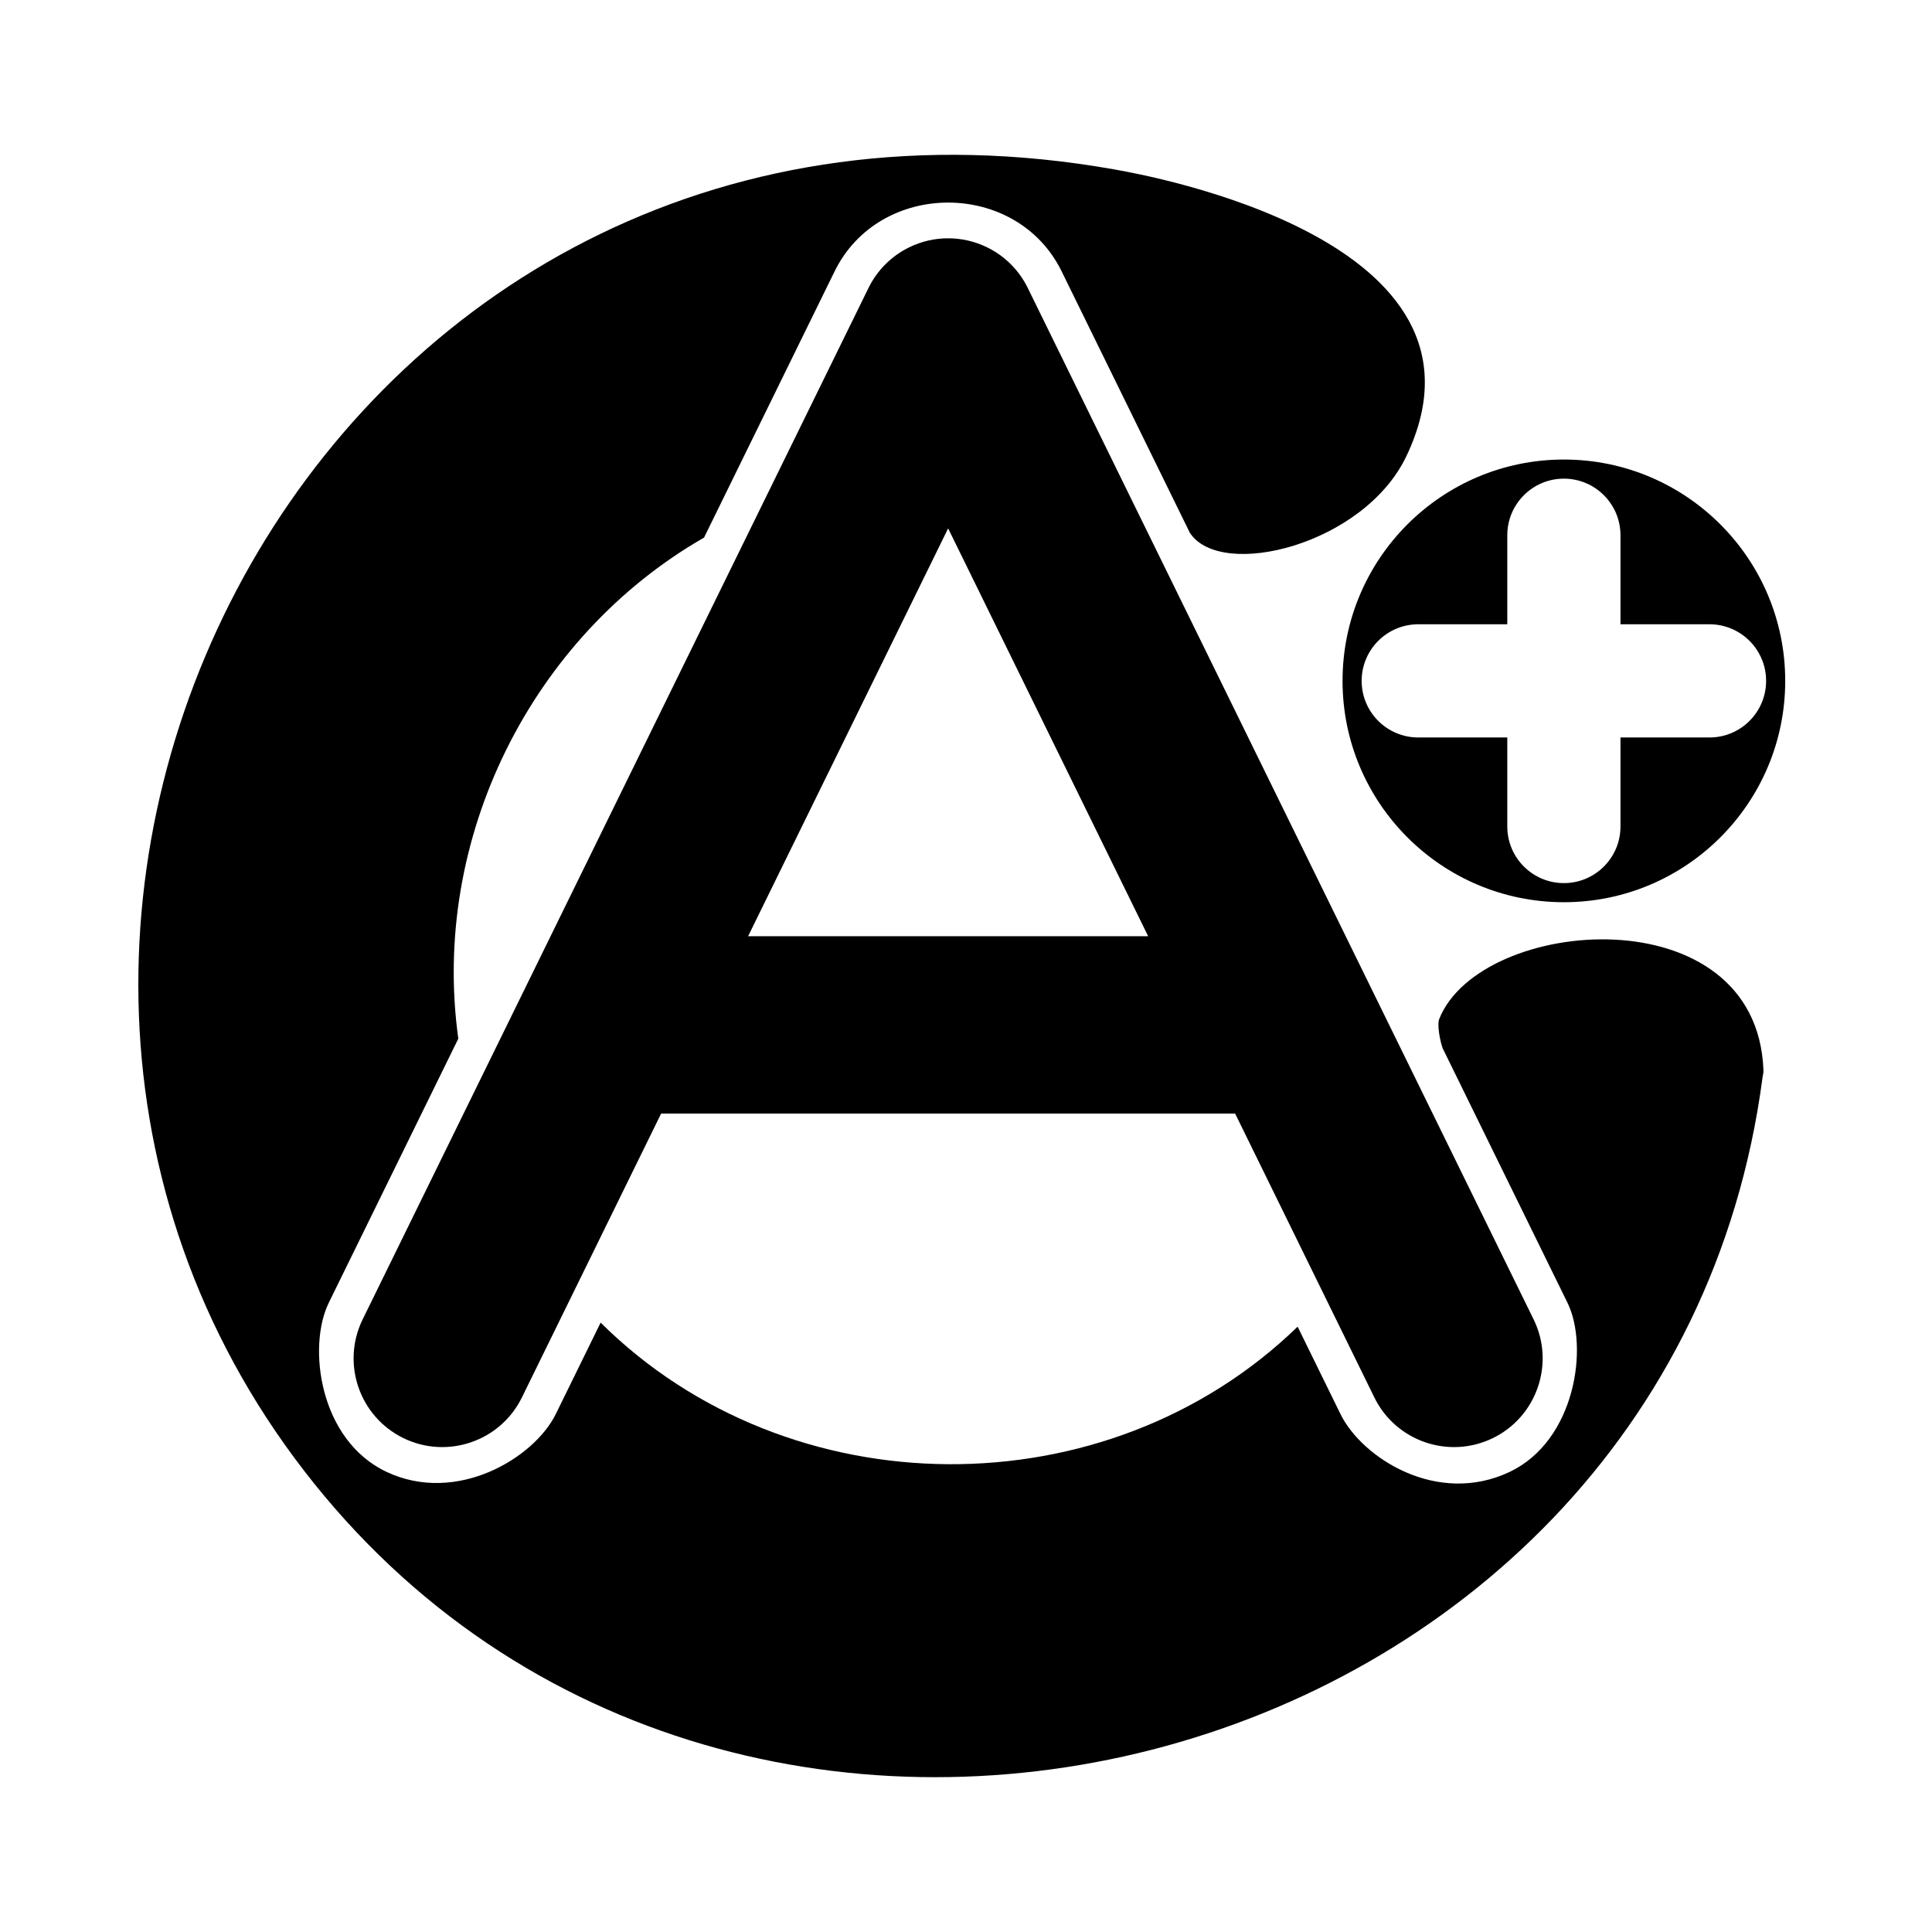
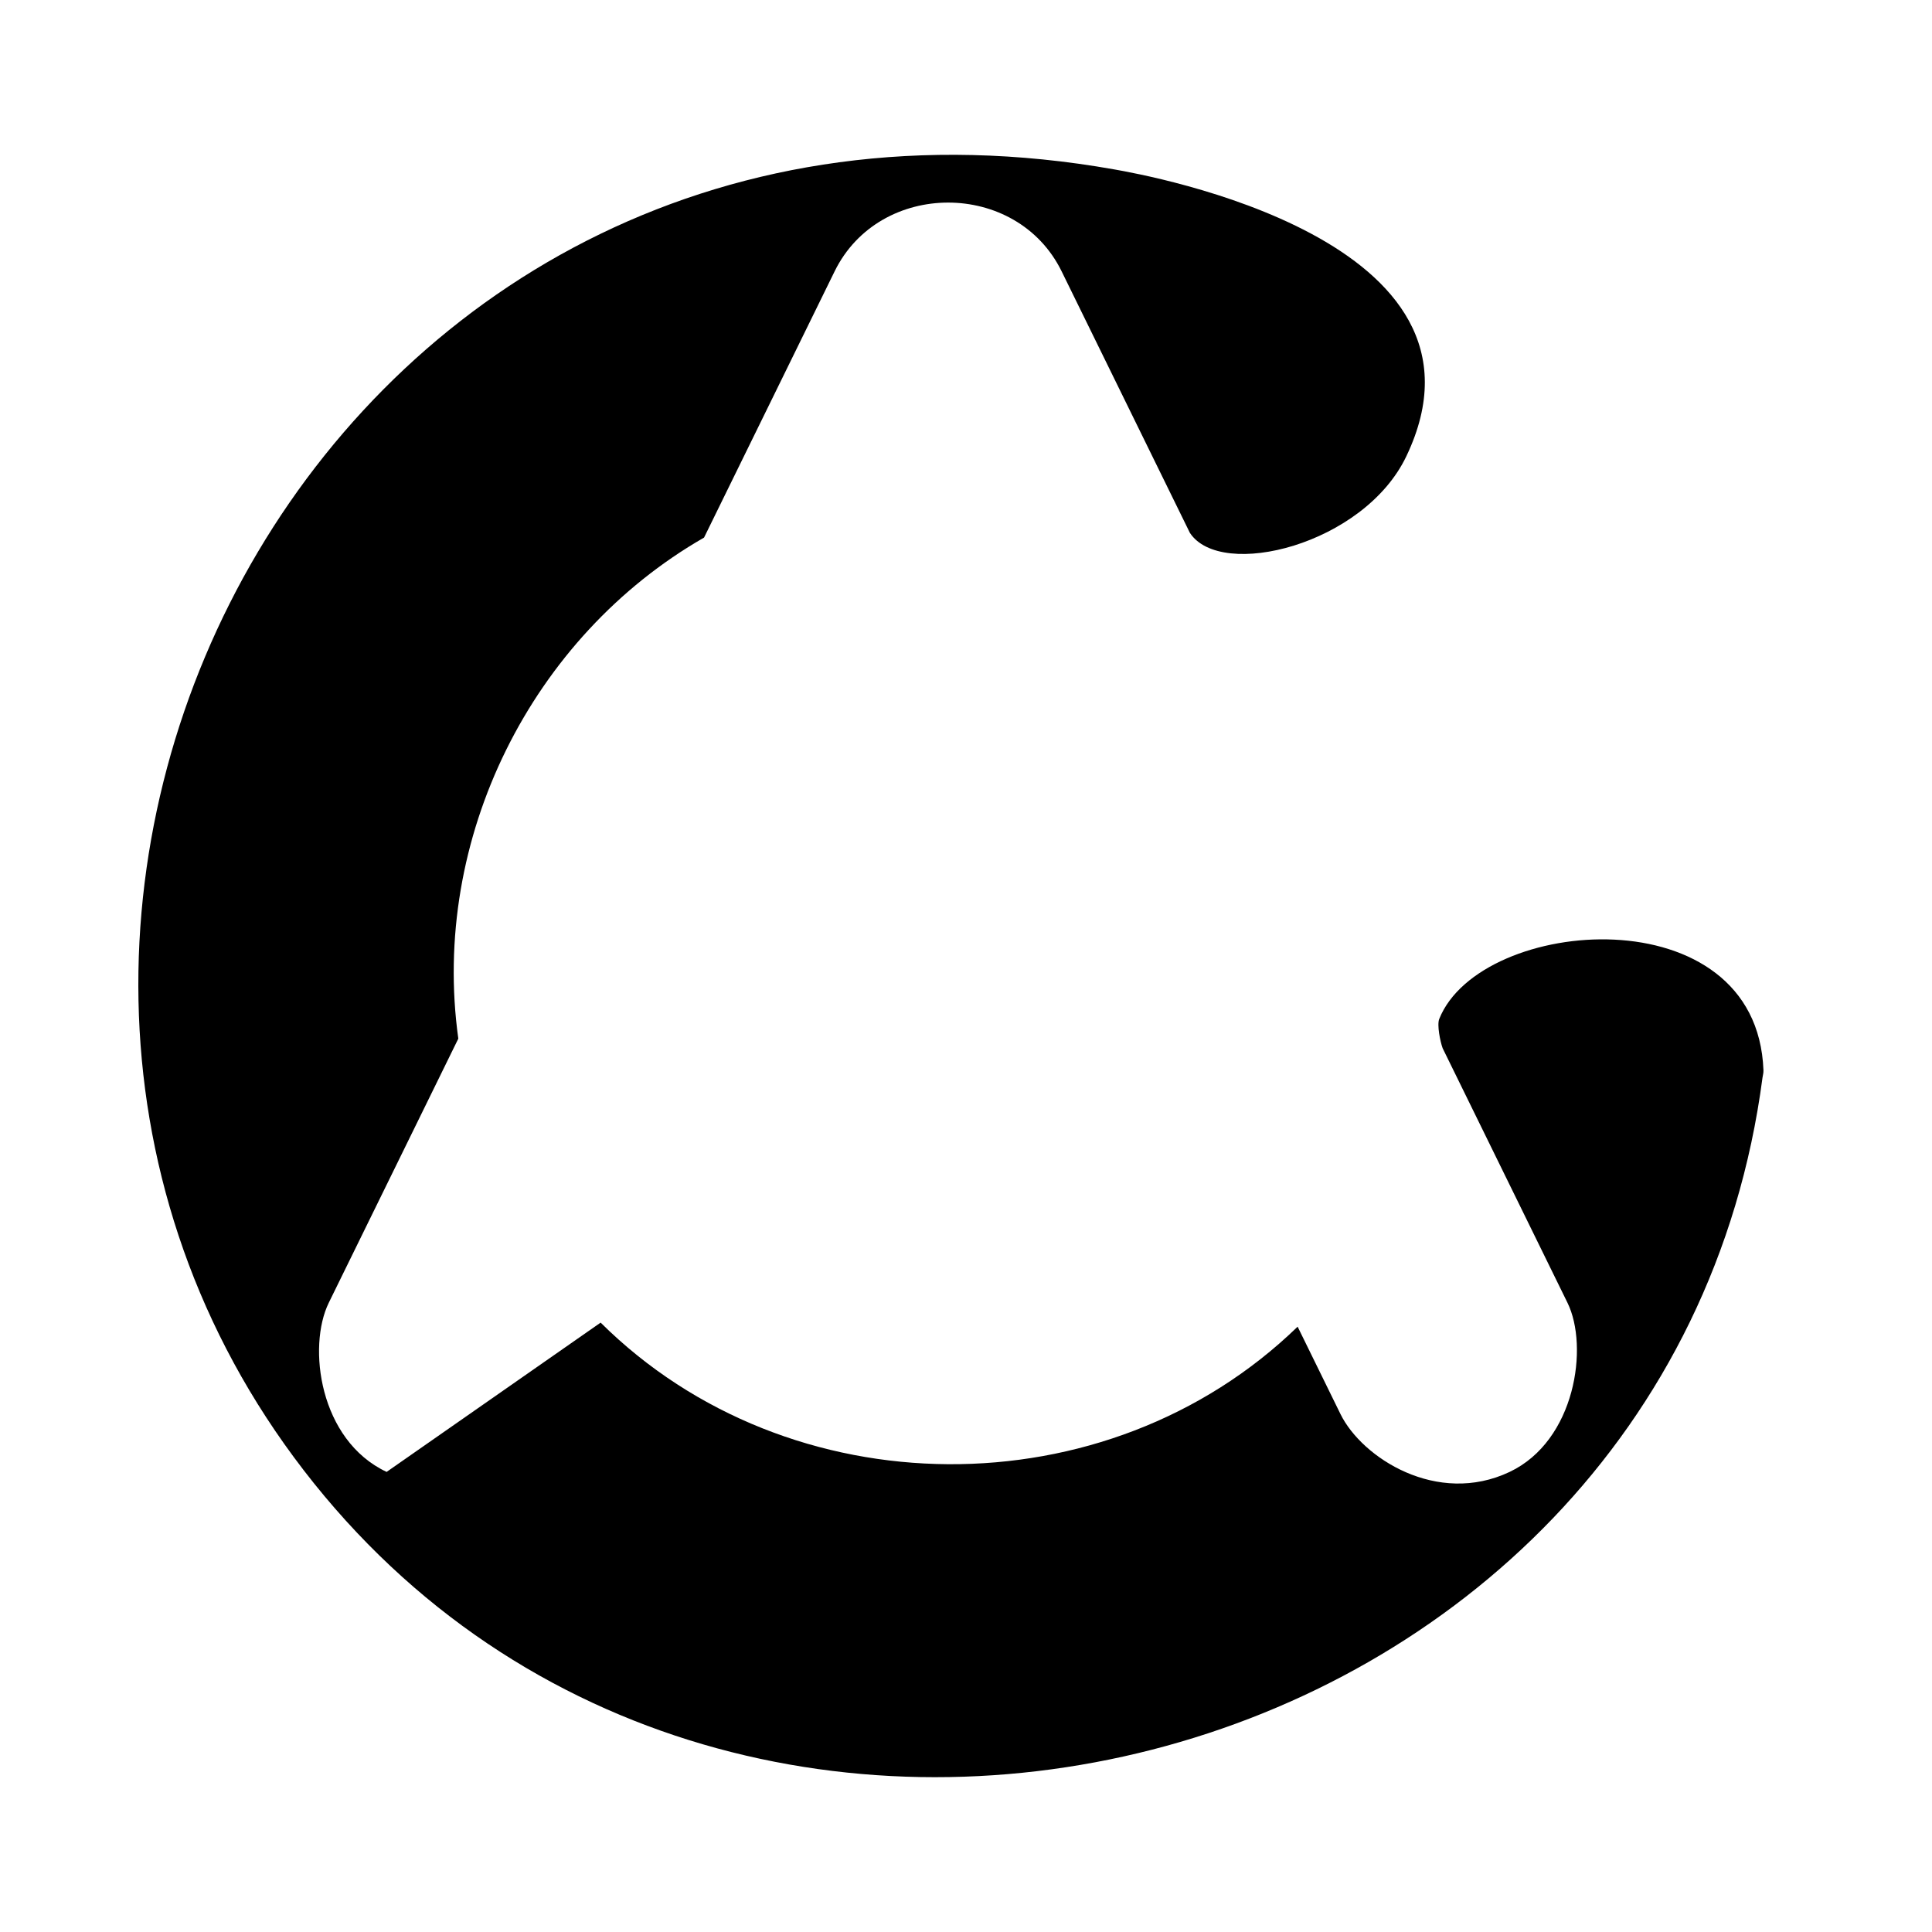
<svg xmlns="http://www.w3.org/2000/svg" width="100%" height="100%" viewBox="0 0 512 512" version="1.1" xml:space="preserve" style="fill-rule:evenodd;clip-rule:evenodd;stroke-linejoin:round;stroke-miterlimit:2;">
  <g id="A" transform="matrix(1,0,0,1,-32,-42)">
    <g transform="matrix(1,0,0,1,-11.989,25.605)">
-       <path d="M219.195,311.5L182.297,386.736C176.586,398.381 162.495,403.198 150.85,397.487C139.205,391.776 134.387,377.685 140.099,366.04L274.154,92.702C275.326,90.314 276.85,88.212 278.633,86.43C280.415,84.647 282.517,83.123 284.905,81.951C288.239,80.316 291.773,79.544 295.253,79.548C298.734,79.544 302.268,80.316 305.601,81.951C307.99,83.123 310.091,84.647 311.873,86.43C313.657,88.212 315.181,90.314 316.352,92.702L450.408,366.04C456.119,377.685 451.302,391.776 439.657,397.487C428.012,403.198 413.921,398.381 408.21,386.736L371.311,311.5L219.195,311.5ZM295.253,156.419L242.246,264.5L348.26,264.5L295.253,156.419Z" />
-     </g>
+       </g>
    <g transform="matrix(1,0,0,1,-3.923,35.605)">
-       <path d="M418.24,284.188C417.578,282.367 416.706,278.005 417.336,276.429C428.258,249.078 501.498,243.197 503.256,290.002C503.286,290.802 503.094,291.3 503.009,291.948C478.152,480.739 226.178,544.648 113.778,392.537C4.305,244.387 125.384,14.793 331.261,51.297C339.804,52.812 436.065,69.881 408.608,127.329C397.378,150.825 359.482,160.164 351.254,147.604L317.264,78.299C305.351,54.009 269.022,54.009 257.109,78.299L222.502,148.863C176.831,175.07 149.992,228.546 157.381,281.645L123.054,351.637C117.354,363.259 120.509,388.056 138.38,396.466C156.974,405.215 177.509,392.761 183.209,381.139L195.095,356.902C245.009,406.465 329.242,407.04 379.807,357.98L391.165,381.139C396.865,392.761 416.822,405.56 435.994,396.466C453.439,388.189 457.02,363.259 451.32,351.637L418.24,284.188Z" />
+       <path d="M418.24,284.188C417.578,282.367 416.706,278.005 417.336,276.429C428.258,249.078 501.498,243.197 503.256,290.002C503.286,290.802 503.094,291.3 503.009,291.948C478.152,480.739 226.178,544.648 113.778,392.537C4.305,244.387 125.384,14.793 331.261,51.297C339.804,52.812 436.065,69.881 408.608,127.329C397.378,150.825 359.482,160.164 351.254,147.604L317.264,78.299C305.351,54.009 269.022,54.009 257.109,78.299L222.502,148.863C176.831,175.07 149.992,228.546 157.381,281.645L123.054,351.637C117.354,363.259 120.509,388.056 138.38,396.466L195.095,356.902C245.009,406.465 329.242,407.04 379.807,357.98L391.165,381.139C396.865,392.761 416.822,405.56 435.994,396.466C453.439,388.189 457.02,363.259 451.32,351.637L418.24,284.188Z" />
    </g>
    <g transform="matrix(2.258,0,0,2.258,-631.25,-236.112)">
-       <path d="M477.279,177.101C491.616,177.101 503.256,188.741 503.256,203.079C503.256,217.416 491.616,229.056 477.279,229.056C462.941,229.056 451.301,217.416 451.301,203.079C451.301,188.741 462.941,177.101 477.279,177.101ZM470.636,209.721L470.636,220.171C470.636,223.837 473.613,226.813 477.279,226.813C480.945,226.813 483.921,223.837 483.921,220.171L483.921,209.721L494.371,209.721C498.037,209.721 501.013,206.745 501.013,203.079C501.013,199.413 498.037,196.436 494.371,196.436L483.921,196.436L483.921,185.986C483.921,182.32 480.945,179.344 477.279,179.344C473.613,179.344 470.636,182.32 470.636,185.986L470.636,196.436L460.186,196.436C456.52,196.436 453.544,199.413 453.544,203.079C453.544,206.745 456.52,209.721 460.186,209.721L470.636,209.721Z" />
-     </g>
+       </g>
  </g>
</svg>